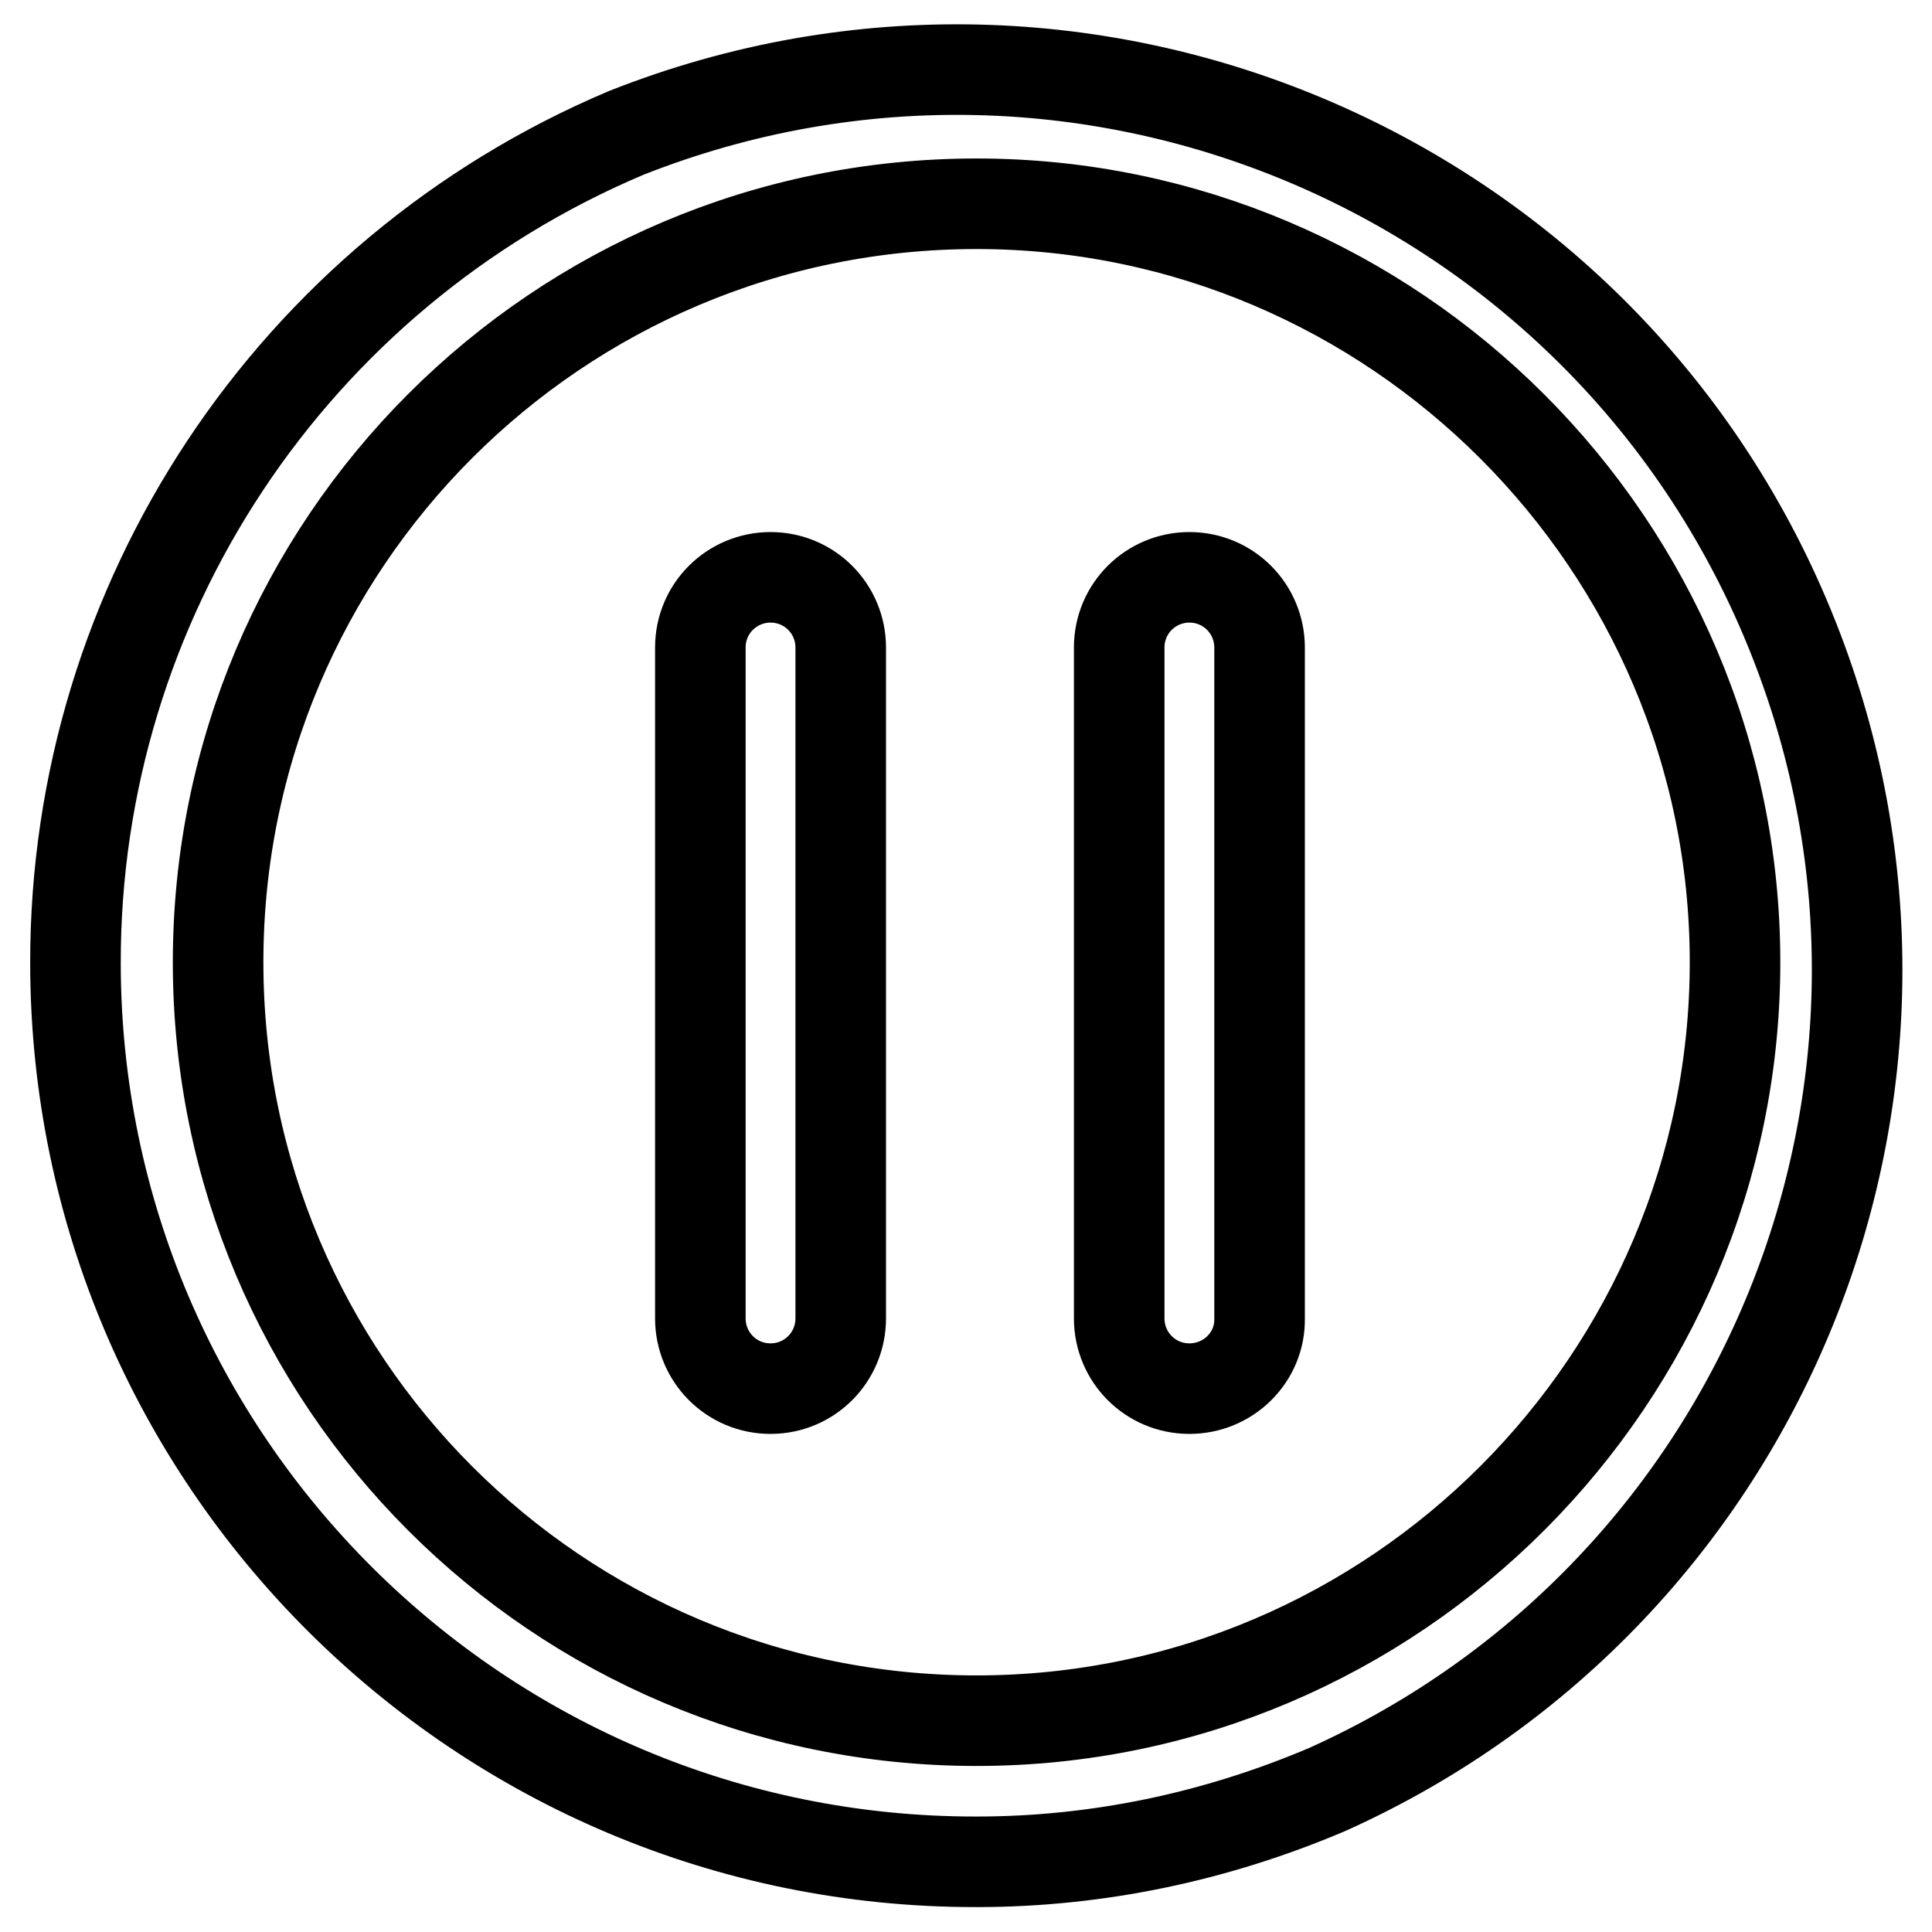
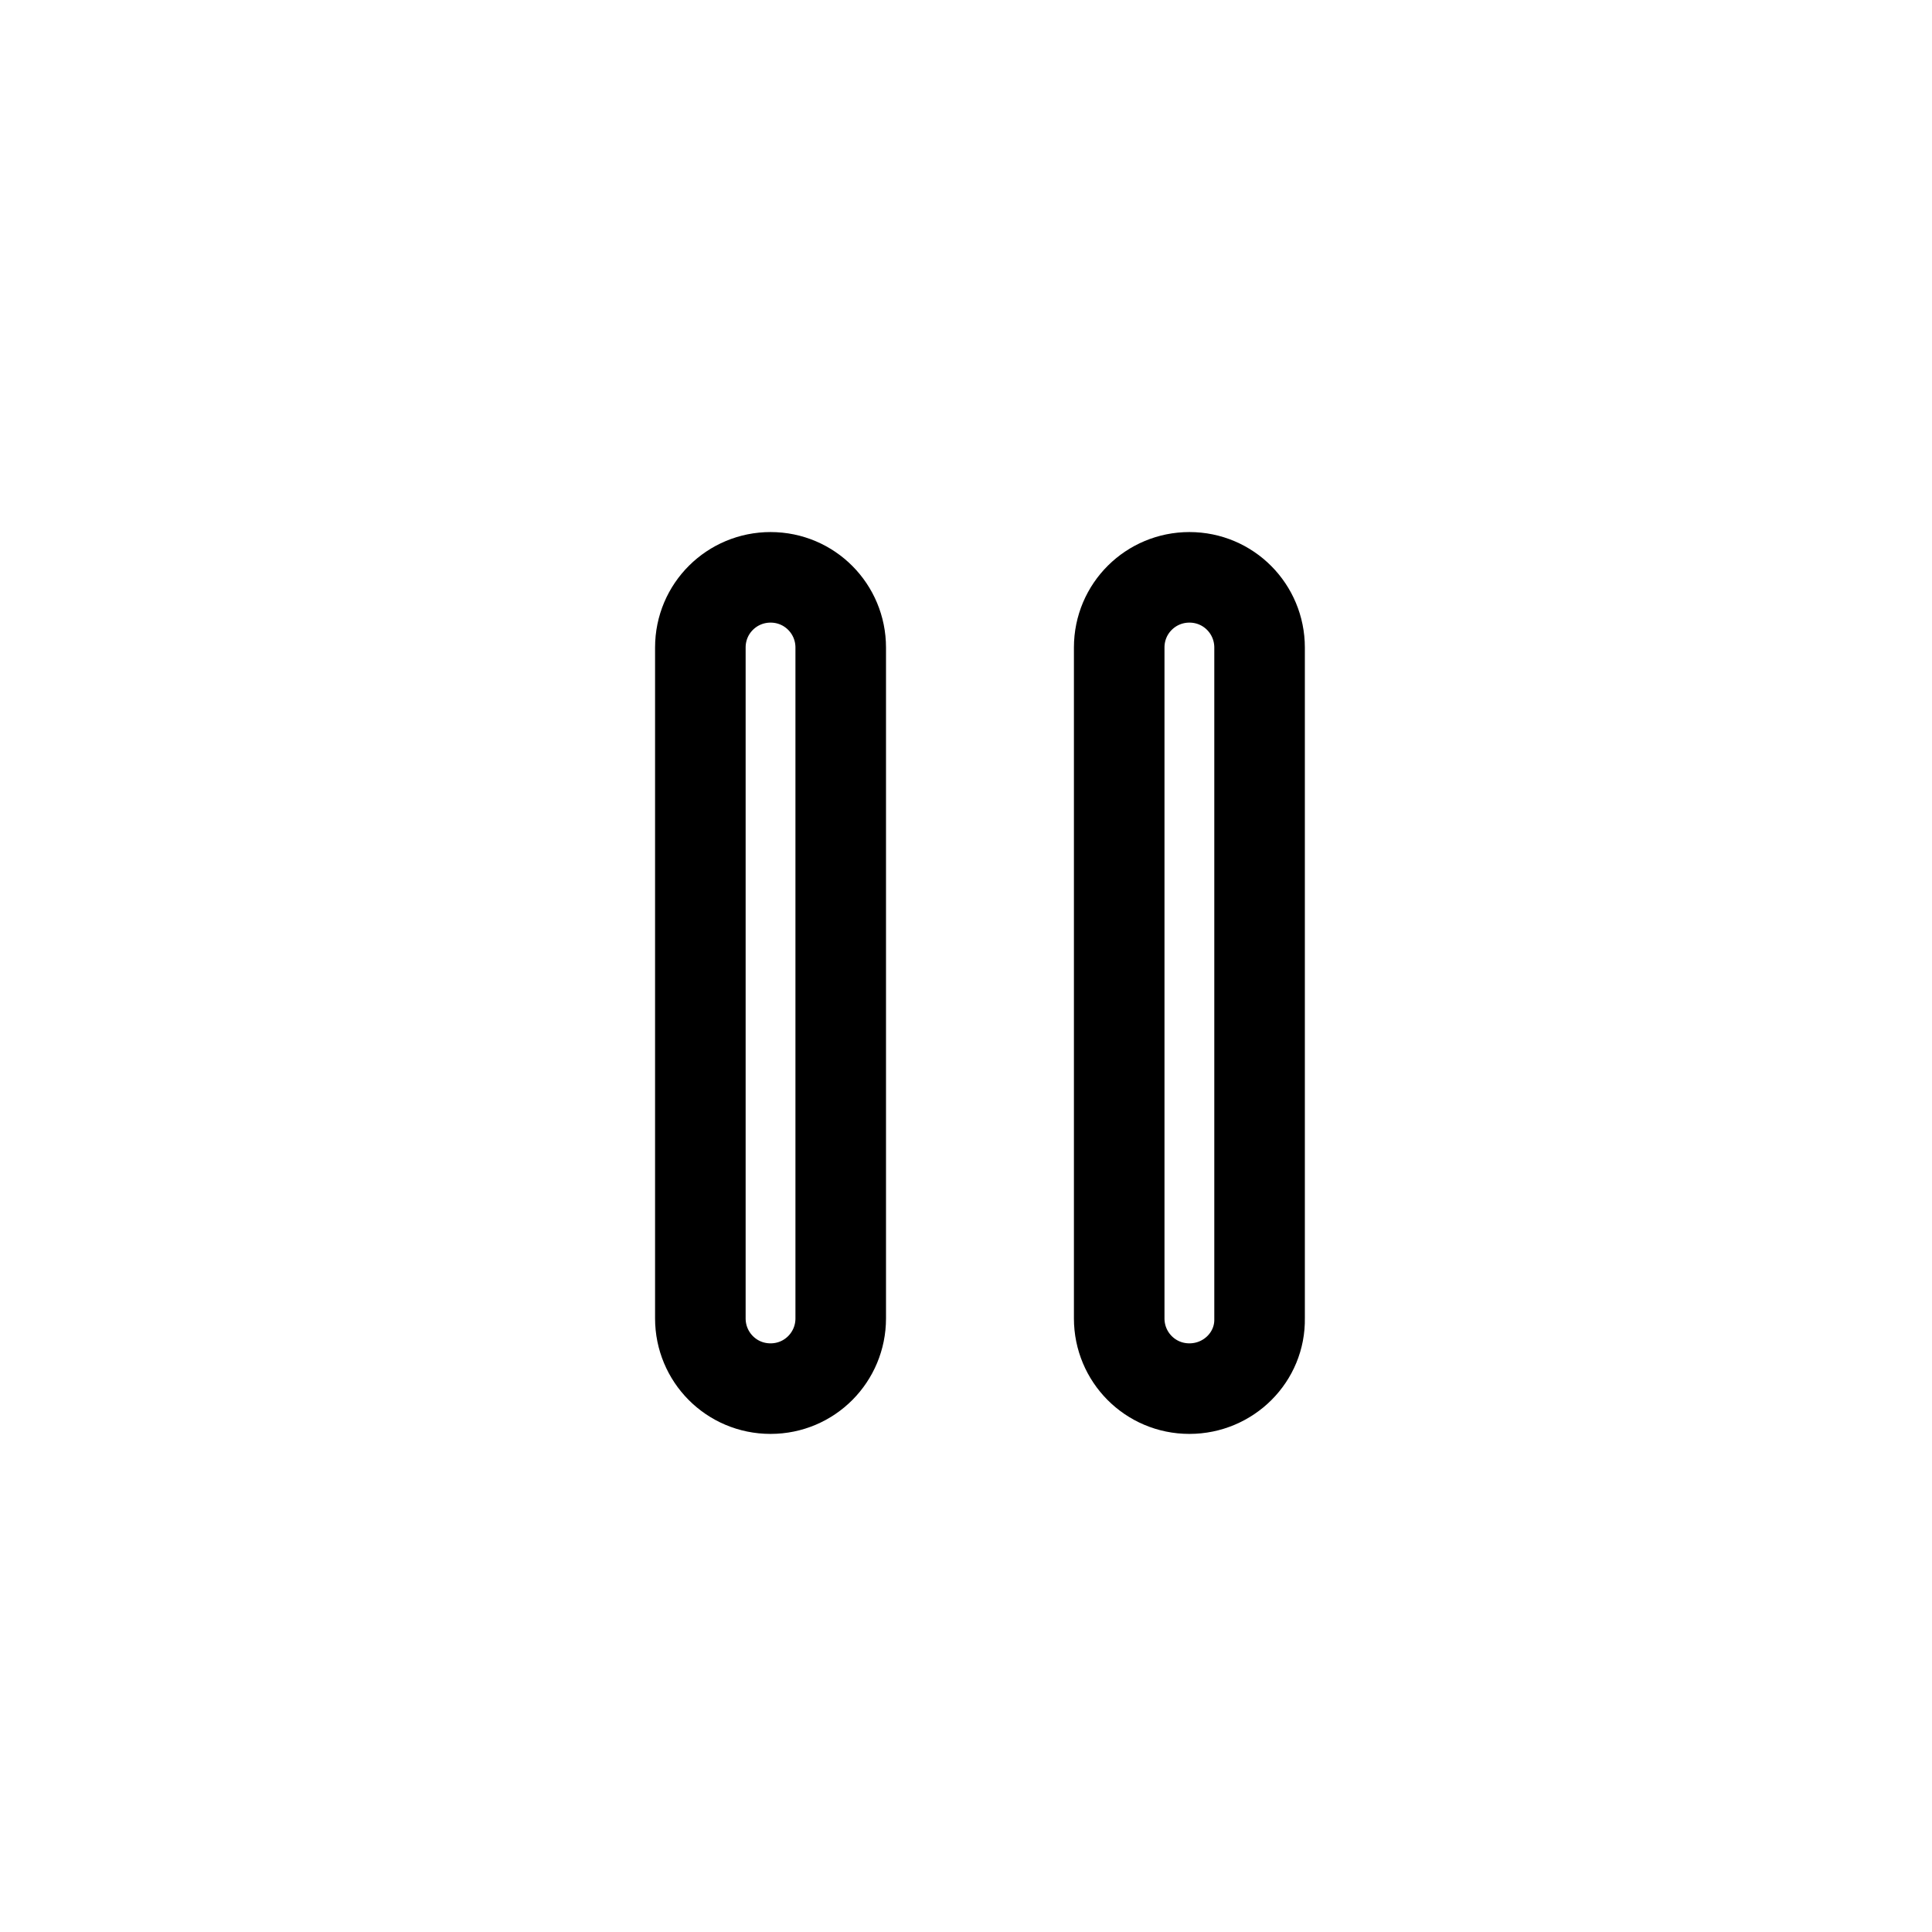
<svg xmlns="http://www.w3.org/2000/svg" version="1.1" x="0px" y="0px" viewBox="0 0 256 256" enable-background="new 0 0 256 256" xml:space="preserve">
  <g>
-     <path stroke-width="12" fill-opacity="0" stroke="#000000" d="M129.4,246.7c-65.8,0.1-119.3-53.2-119.4-119c-0.1-48,28.7-91.4,73-110.1c61.2-24.2,130.5,5.8,154.7,67.1 c23.4,59.2-3.8,126.3-61.8,152.4C161.1,243.4,145.4,246.7,129.4,246.7z M129.4,27C73.9,27,28.9,72,28.9,127.5s45,100.5,100.5,100.5 c55.5,0,100.5-45.3,100.5-100.5C229.9,72.2,184.7,27,129.4,27z" />
    <path stroke-width="12" fill-opacity="0" stroke="#000000" d="M102.1,184c-5.2,0-9.3-4.2-9.3-9.3V85.8c0-5.2,4.2-9.3,9.3-9.3c5.2,0,9.3,4.2,9.3,9.3v88.9 C111.4,179.8,107.3,184,102.1,184z M157.6,184c-5.2,0-9.3-4.2-9.3-9.3V85.8c0-5.2,4.2-9.3,9.3-9.3c5.2,0,9.3,4.2,9.3,9.3v88.9 C167,179.8,162.8,184,157.6,184z" />
  </g>
</svg>